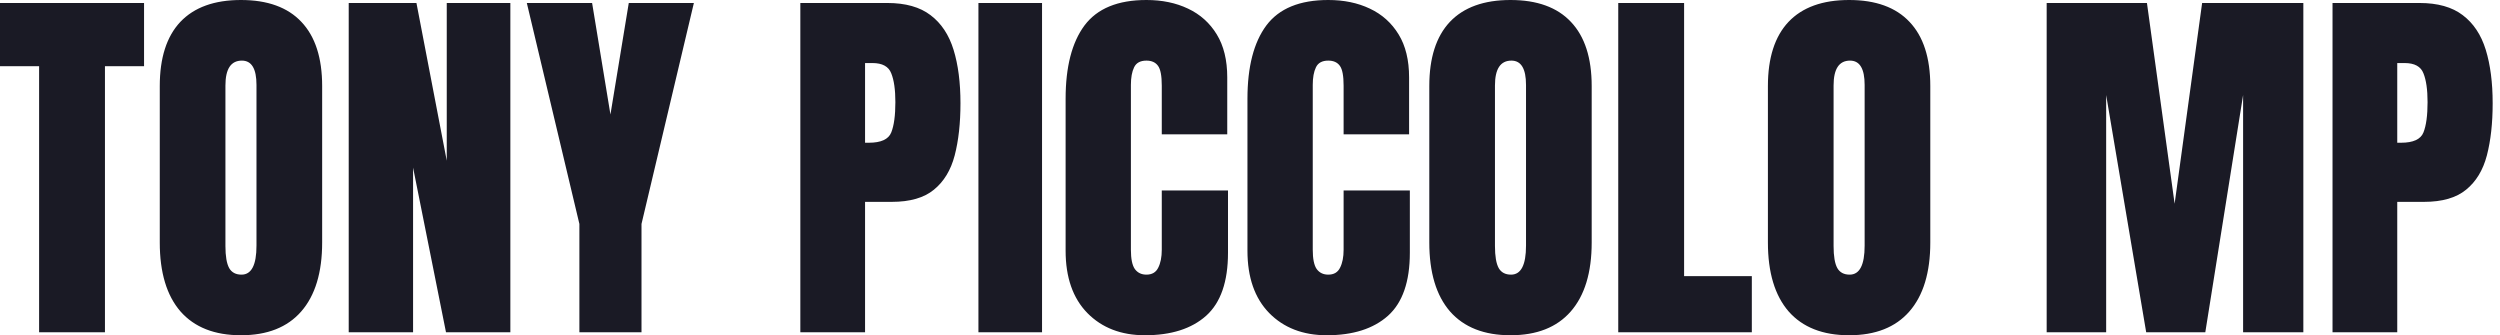
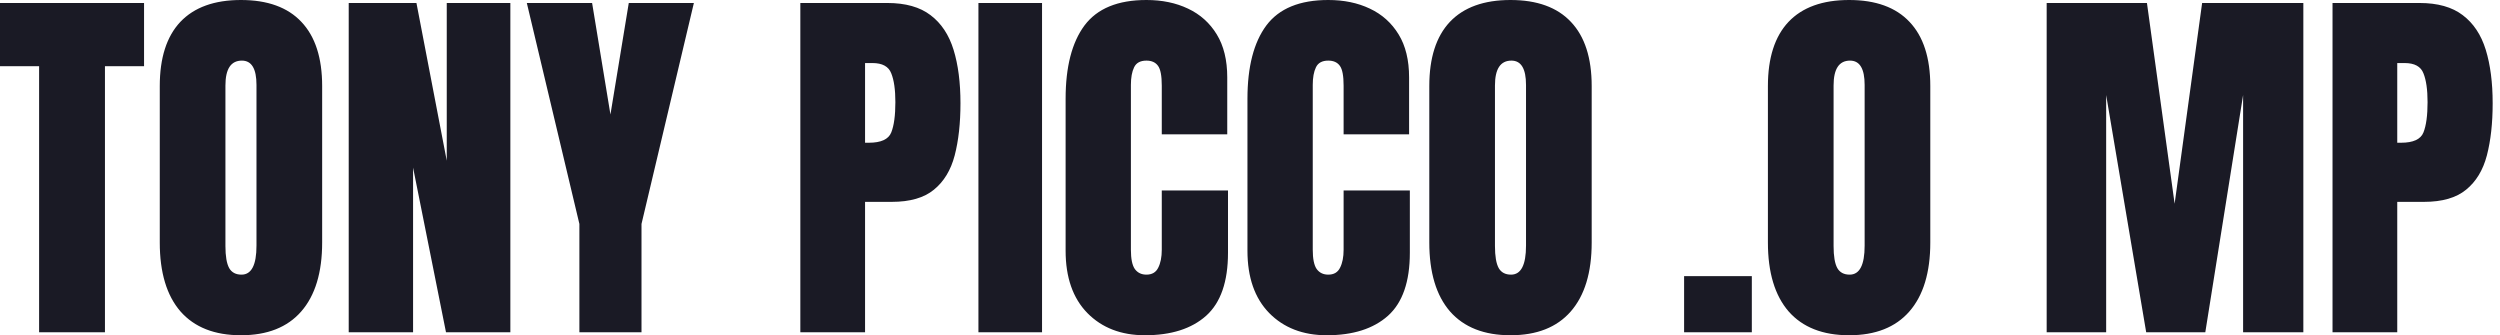
<svg xmlns="http://www.w3.org/2000/svg" width="261" height="35" viewBox="0 0 261 35" fill="none">
-   <path d="M4.082 34.688V6.914H0V0.312H15.039V6.914H10.957V34.688H4.082ZM25.156 35C22.409 35 20.306 34.173 18.848 32.52C17.402 30.853 16.68 28.451 16.68 25.312V8.984C16.68 6.042 17.396 3.809 18.828 2.285C20.273 0.762 22.383 0 25.156 0C27.93 0 30.033 0.762 31.465 2.285C32.91 3.809 33.633 6.042 33.633 8.984V25.312C33.633 28.451 32.904 30.853 31.445 32.52C30 34.173 27.904 35 25.156 35ZM25.215 28.672C26.256 28.672 26.777 27.663 26.777 25.645V8.867C26.777 7.174 26.27 6.328 25.254 6.328C24.108 6.328 23.535 7.194 23.535 8.926V25.684C23.535 26.751 23.665 27.52 23.926 27.988C24.186 28.444 24.616 28.672 25.215 28.672ZM36.406 34.688V0.312H43.477L46.641 16.777V0.312H53.281V34.688H46.562L43.125 17.5V34.688H36.406ZM60.488 34.688V23.379L55 0.312H61.816L63.73 11.953L65.644 0.312H72.441L66.973 23.379V34.688H60.488ZM83.555 34.688V0.312H92.637C94.538 0.312 96.042 0.736 97.148 1.582C98.268 2.428 99.069 3.633 99.551 5.195C100.033 6.758 100.273 8.62 100.273 10.781C100.273 12.865 100.072 14.681 99.668 16.23C99.264 17.767 98.542 18.958 97.5 19.805C96.471 20.651 95.007 21.074 93.106 21.074H90.312V34.688H83.555ZM90.312 14.902H90.703C91.979 14.902 92.76 14.544 93.047 13.828C93.333 13.112 93.477 12.057 93.477 10.664C93.477 9.362 93.333 8.359 93.047 7.656C92.773 6.94 92.116 6.582 91.074 6.582H90.312V14.902ZM102.148 34.688V0.312H108.789V34.688H102.148ZM119.531 35C117.044 35 115.039 34.225 113.516 32.676C112.005 31.126 111.25 28.958 111.25 26.172V10.312C111.25 6.979 111.908 4.427 113.223 2.656C114.551 0.885 116.706 0 119.688 0C121.315 0 122.76 0.299 124.023 0.898C125.299 1.497 126.302 2.396 127.031 3.594C127.76 4.779 128.125 6.276 128.125 8.086V14.023H121.289V8.945C121.289 7.917 121.159 7.227 120.898 6.875C120.638 6.51 120.234 6.328 119.688 6.328C119.049 6.328 118.62 6.562 118.398 7.031C118.177 7.487 118.066 8.099 118.066 8.867V26.074C118.066 27.025 118.203 27.695 118.477 28.086C118.763 28.477 119.167 28.672 119.688 28.672C120.273 28.672 120.684 28.431 120.918 27.949C121.165 27.467 121.289 26.842 121.289 26.074V19.883H128.203V26.387C128.203 29.408 127.441 31.602 125.918 32.969C124.395 34.323 122.266 35 119.531 35ZM138.516 35C136.029 35 134.023 34.225 132.5 32.676C130.99 31.126 130.234 28.958 130.234 26.172V10.312C130.234 6.979 130.892 4.427 132.207 2.656C133.535 0.885 135.69 0 138.672 0C140.299 0 141.745 0.299 143.008 0.898C144.284 1.497 145.286 2.396 146.016 3.594C146.745 4.779 147.109 6.276 147.109 8.086V14.023H140.273V8.945C140.273 7.917 140.143 7.227 139.883 6.875C139.622 6.51 139.219 6.328 138.672 6.328C138.034 6.328 137.604 6.562 137.383 7.031C137.161 7.487 137.051 8.099 137.051 8.867V26.074C137.051 27.025 137.188 27.695 137.461 28.086C137.747 28.477 138.151 28.672 138.672 28.672C139.258 28.672 139.668 28.431 139.902 27.949C140.15 27.467 140.273 26.842 140.273 26.074V19.883H147.188V26.387C147.188 29.408 146.426 31.602 144.902 32.969C143.379 34.323 141.25 35 138.516 35ZM157.695 35C154.948 35 152.845 34.173 151.387 32.52C149.941 30.853 149.219 28.451 149.219 25.312V8.984C149.219 6.042 149.935 3.809 151.367 2.285C152.812 0.762 154.922 0 157.695 0C160.469 0 162.572 0.762 164.004 2.285C165.449 3.809 166.172 6.042 166.172 8.984V25.312C166.172 28.451 165.443 30.853 163.984 32.52C162.539 34.173 160.443 35 157.695 35ZM157.754 28.672C158.796 28.672 159.316 27.663 159.316 25.645V8.867C159.316 7.174 158.809 6.328 157.793 6.328C156.647 6.328 156.074 7.194 156.074 8.926V25.684C156.074 26.751 156.204 27.52 156.465 27.988C156.725 28.444 157.155 28.672 157.754 28.672ZM168.945 34.688V0.312H175.82V28.828H182.891V34.688H168.945ZM193.047 35C190.299 35 188.197 34.173 186.738 32.52C185.293 30.853 184.57 28.451 184.57 25.312V8.984C184.57 6.042 185.286 3.809 186.719 2.285C188.164 0.762 190.273 0 193.047 0C195.82 0 197.923 0.762 199.355 2.285C200.801 3.809 201.523 6.042 201.523 8.984V25.312C201.523 28.451 200.794 30.853 199.336 32.52C197.891 34.173 195.794 35 193.047 35ZM193.105 28.672C194.147 28.672 194.668 27.663 194.668 25.645V8.867C194.668 7.174 194.16 6.328 193.145 6.328C191.999 6.328 191.426 7.194 191.426 8.926V25.684C191.426 26.751 191.556 27.52 191.816 27.988C192.077 28.444 192.507 28.672 193.105 28.672ZM213.672 34.688V0.312H224.141L227.031 21.27L229.902 0.312H240.469V34.688H234.18V9.922L230.234 34.688H224.062L219.883 9.922V34.688H213.672ZM243.516 34.688V0.312H252.598C254.499 0.312 256.003 0.736 257.109 1.582C258.229 2.428 259.03 3.633 259.512 5.195C259.993 6.758 260.234 8.62 260.234 10.781C260.234 12.865 260.033 14.681 259.629 16.23C259.225 17.767 258.503 18.958 257.461 19.805C256.432 20.651 254.967 21.074 253.066 21.074H250.273V34.688H243.516ZM250.273 14.902H250.664C251.94 14.902 252.721 14.544 253.008 13.828C253.294 13.112 253.438 12.057 253.438 10.664C253.438 9.362 253.294 8.359 253.008 7.656C252.734 6.94 252.077 6.582 251.035 6.582H250.273V14.902Z" fill="#1A1A25" />
+   <path d="M4.082 34.688V6.914H0V0.312H15.039V6.914H10.957V34.688H4.082ZM25.156 35C22.409 35 20.306 34.173 18.848 32.52C17.402 30.853 16.68 28.451 16.68 25.312V8.984C16.68 6.042 17.396 3.809 18.828 2.285C20.273 0.762 22.383 0 25.156 0C27.93 0 30.033 0.762 31.465 2.285C32.91 3.809 33.633 6.042 33.633 8.984V25.312C33.633 28.451 32.904 30.853 31.445 32.52C30 34.173 27.904 35 25.156 35ZM25.215 28.672C26.256 28.672 26.777 27.663 26.777 25.645V8.867C26.777 7.174 26.27 6.328 25.254 6.328C24.108 6.328 23.535 7.194 23.535 8.926V25.684C23.535 26.751 23.665 27.52 23.926 27.988C24.186 28.444 24.616 28.672 25.215 28.672ZM36.406 34.688V0.312H43.477L46.641 16.777V0.312H53.281V34.688H46.562L43.125 17.5V34.688H36.406ZM60.488 34.688V23.379L55 0.312H61.816L63.73 11.953L65.644 0.312H72.441L66.973 23.379V34.688H60.488ZM83.555 34.688V0.312H92.637C94.538 0.312 96.042 0.736 97.148 1.582C98.268 2.428 99.069 3.633 99.551 5.195C100.033 6.758 100.273 8.62 100.273 10.781C100.273 12.865 100.072 14.681 99.668 16.23C99.264 17.767 98.542 18.958 97.5 19.805C96.471 20.651 95.007 21.074 93.106 21.074H90.312V34.688H83.555ZM90.312 14.902H90.703C91.979 14.902 92.76 14.544 93.047 13.828C93.333 13.112 93.477 12.057 93.477 10.664C93.477 9.362 93.333 8.359 93.047 7.656C92.773 6.94 92.116 6.582 91.074 6.582H90.312V14.902ZM102.148 34.688V0.312H108.789V34.688H102.148ZM119.531 35C117.044 35 115.039 34.225 113.516 32.676C112.005 31.126 111.25 28.958 111.25 26.172V10.312C111.25 6.979 111.908 4.427 113.223 2.656C114.551 0.885 116.706 0 119.688 0C121.315 0 122.76 0.299 124.023 0.898C125.299 1.497 126.302 2.396 127.031 3.594C127.76 4.779 128.125 6.276 128.125 8.086V14.023H121.289V8.945C121.289 7.917 121.159 7.227 120.898 6.875C120.638 6.51 120.234 6.328 119.688 6.328C119.049 6.328 118.62 6.562 118.398 7.031C118.177 7.487 118.066 8.099 118.066 8.867V26.074C118.066 27.025 118.203 27.695 118.477 28.086C118.763 28.477 119.167 28.672 119.688 28.672C120.273 28.672 120.684 28.431 120.918 27.949C121.165 27.467 121.289 26.842 121.289 26.074V19.883H128.203V26.387C128.203 29.408 127.441 31.602 125.918 32.969C124.395 34.323 122.266 35 119.531 35ZM138.516 35C136.029 35 134.023 34.225 132.5 32.676C130.99 31.126 130.234 28.958 130.234 26.172V10.312C130.234 6.979 130.892 4.427 132.207 2.656C133.535 0.885 135.69 0 138.672 0C140.299 0 141.745 0.299 143.008 0.898C144.284 1.497 145.286 2.396 146.016 3.594C146.745 4.779 147.109 6.276 147.109 8.086V14.023H140.273V8.945C140.273 7.917 140.143 7.227 139.883 6.875C139.622 6.51 139.219 6.328 138.672 6.328C138.034 6.328 137.604 6.562 137.383 7.031C137.161 7.487 137.051 8.099 137.051 8.867V26.074C137.051 27.025 137.188 27.695 137.461 28.086C137.747 28.477 138.151 28.672 138.672 28.672C139.258 28.672 139.668 28.431 139.902 27.949C140.15 27.467 140.273 26.842 140.273 26.074V19.883H147.188V26.387C147.188 29.408 146.426 31.602 144.902 32.969C143.379 34.323 141.25 35 138.516 35ZM157.695 35C154.948 35 152.845 34.173 151.387 32.52C149.941 30.853 149.219 28.451 149.219 25.312V8.984C149.219 6.042 149.935 3.809 151.367 2.285C152.812 0.762 154.922 0 157.695 0C160.469 0 162.572 0.762 164.004 2.285C165.449 3.809 166.172 6.042 166.172 8.984V25.312C166.172 28.451 165.443 30.853 163.984 32.52C162.539 34.173 160.443 35 157.695 35ZM157.754 28.672C158.796 28.672 159.316 27.663 159.316 25.645V8.867C159.316 7.174 158.809 6.328 157.793 6.328C156.647 6.328 156.074 7.194 156.074 8.926V25.684C156.074 26.751 156.204 27.52 156.465 27.988C156.725 28.444 157.155 28.672 157.754 28.672ZM168.945 34.688H175.82V28.828H182.891V34.688H168.945ZM193.047 35C190.299 35 188.197 34.173 186.738 32.52C185.293 30.853 184.57 28.451 184.57 25.312V8.984C184.57 6.042 185.286 3.809 186.719 2.285C188.164 0.762 190.273 0 193.047 0C195.82 0 197.923 0.762 199.355 2.285C200.801 3.809 201.523 6.042 201.523 8.984V25.312C201.523 28.451 200.794 30.853 199.336 32.52C197.891 34.173 195.794 35 193.047 35ZM193.105 28.672C194.147 28.672 194.668 27.663 194.668 25.645V8.867C194.668 7.174 194.16 6.328 193.145 6.328C191.999 6.328 191.426 7.194 191.426 8.926V25.684C191.426 26.751 191.556 27.52 191.816 27.988C192.077 28.444 192.507 28.672 193.105 28.672ZM213.672 34.688V0.312H224.141L227.031 21.27L229.902 0.312H240.469V34.688H234.18V9.922L230.234 34.688H224.062L219.883 9.922V34.688H213.672ZM243.516 34.688V0.312H252.598C254.499 0.312 256.003 0.736 257.109 1.582C258.229 2.428 259.03 3.633 259.512 5.195C259.993 6.758 260.234 8.62 260.234 10.781C260.234 12.865 260.033 14.681 259.629 16.23C259.225 17.767 258.503 18.958 257.461 19.805C256.432 20.651 254.967 21.074 253.066 21.074H250.273V34.688H243.516ZM250.273 14.902H250.664C251.94 14.902 252.721 14.544 253.008 13.828C253.294 13.112 253.438 12.057 253.438 10.664C253.438 9.362 253.294 8.359 253.008 7.656C252.734 6.94 252.077 6.582 251.035 6.582H250.273V14.902Z" fill="#1A1A25" />
</svg>